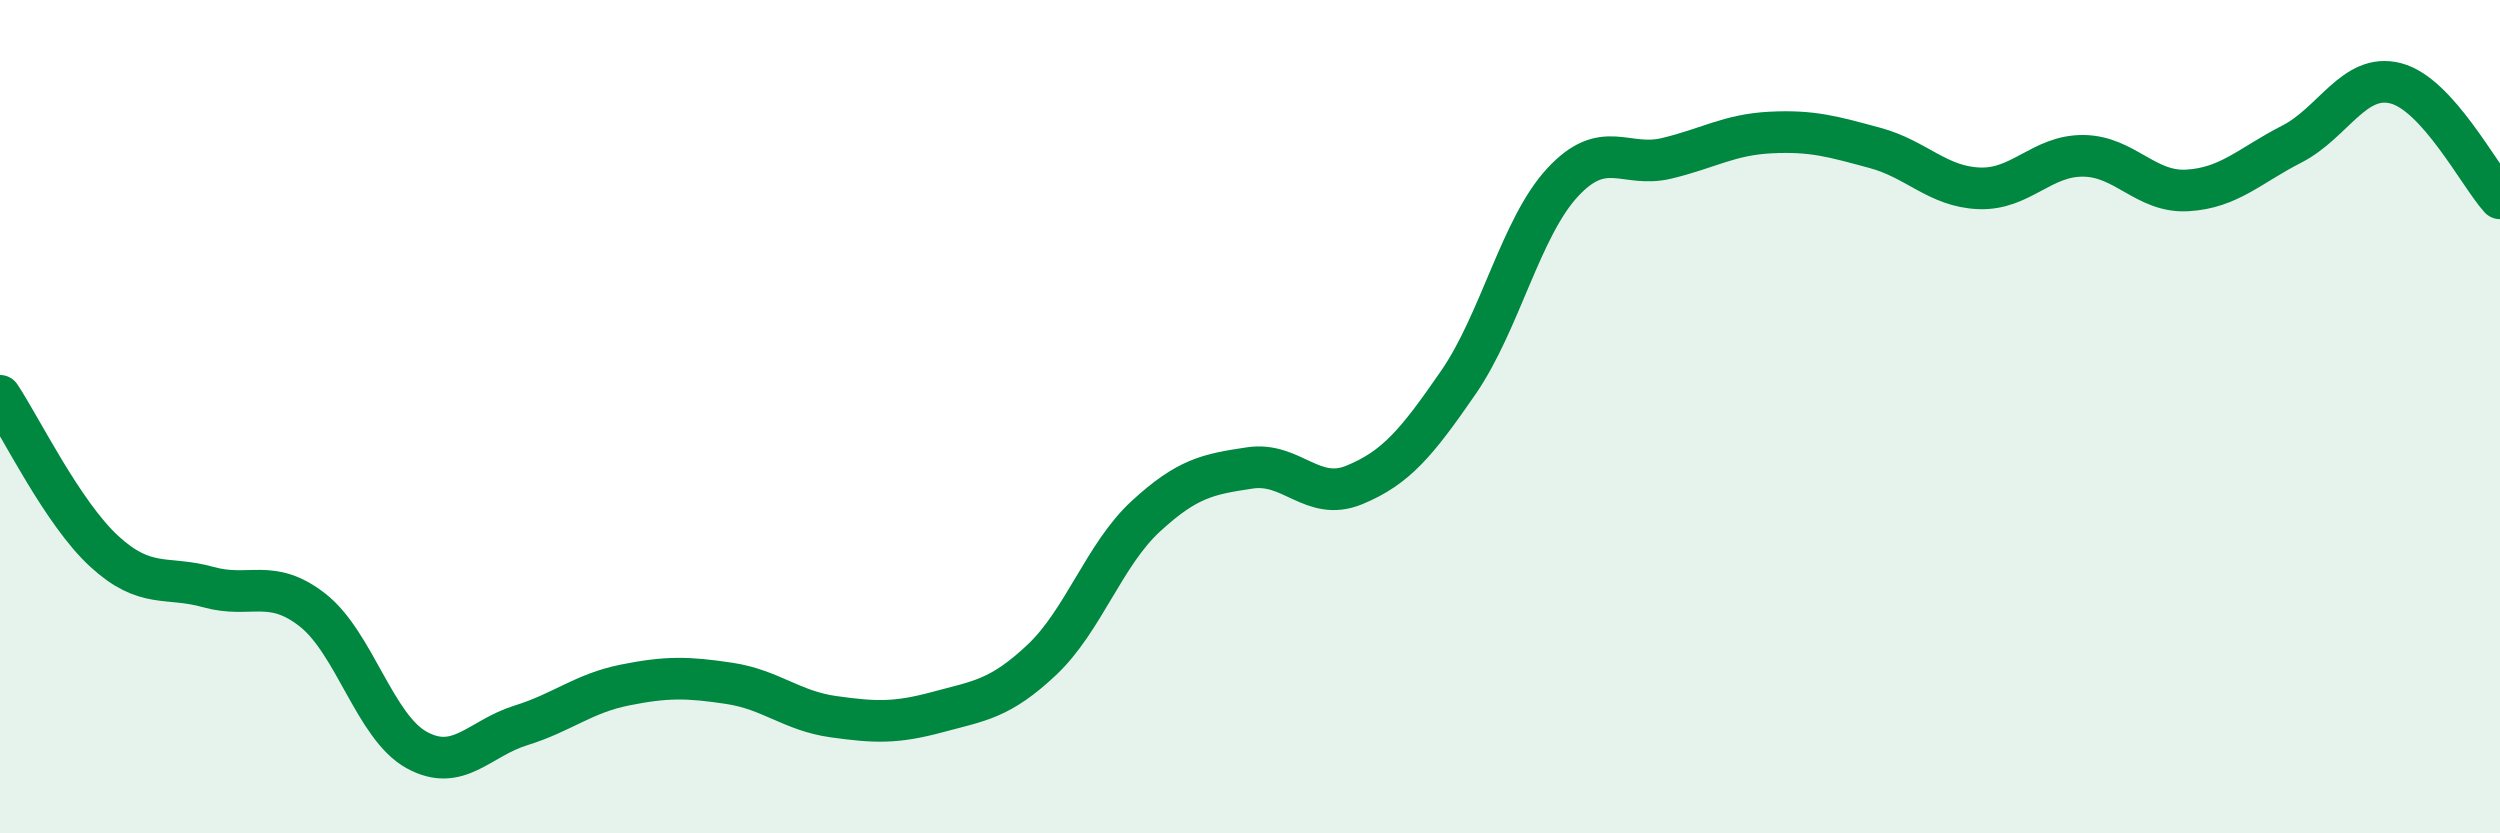
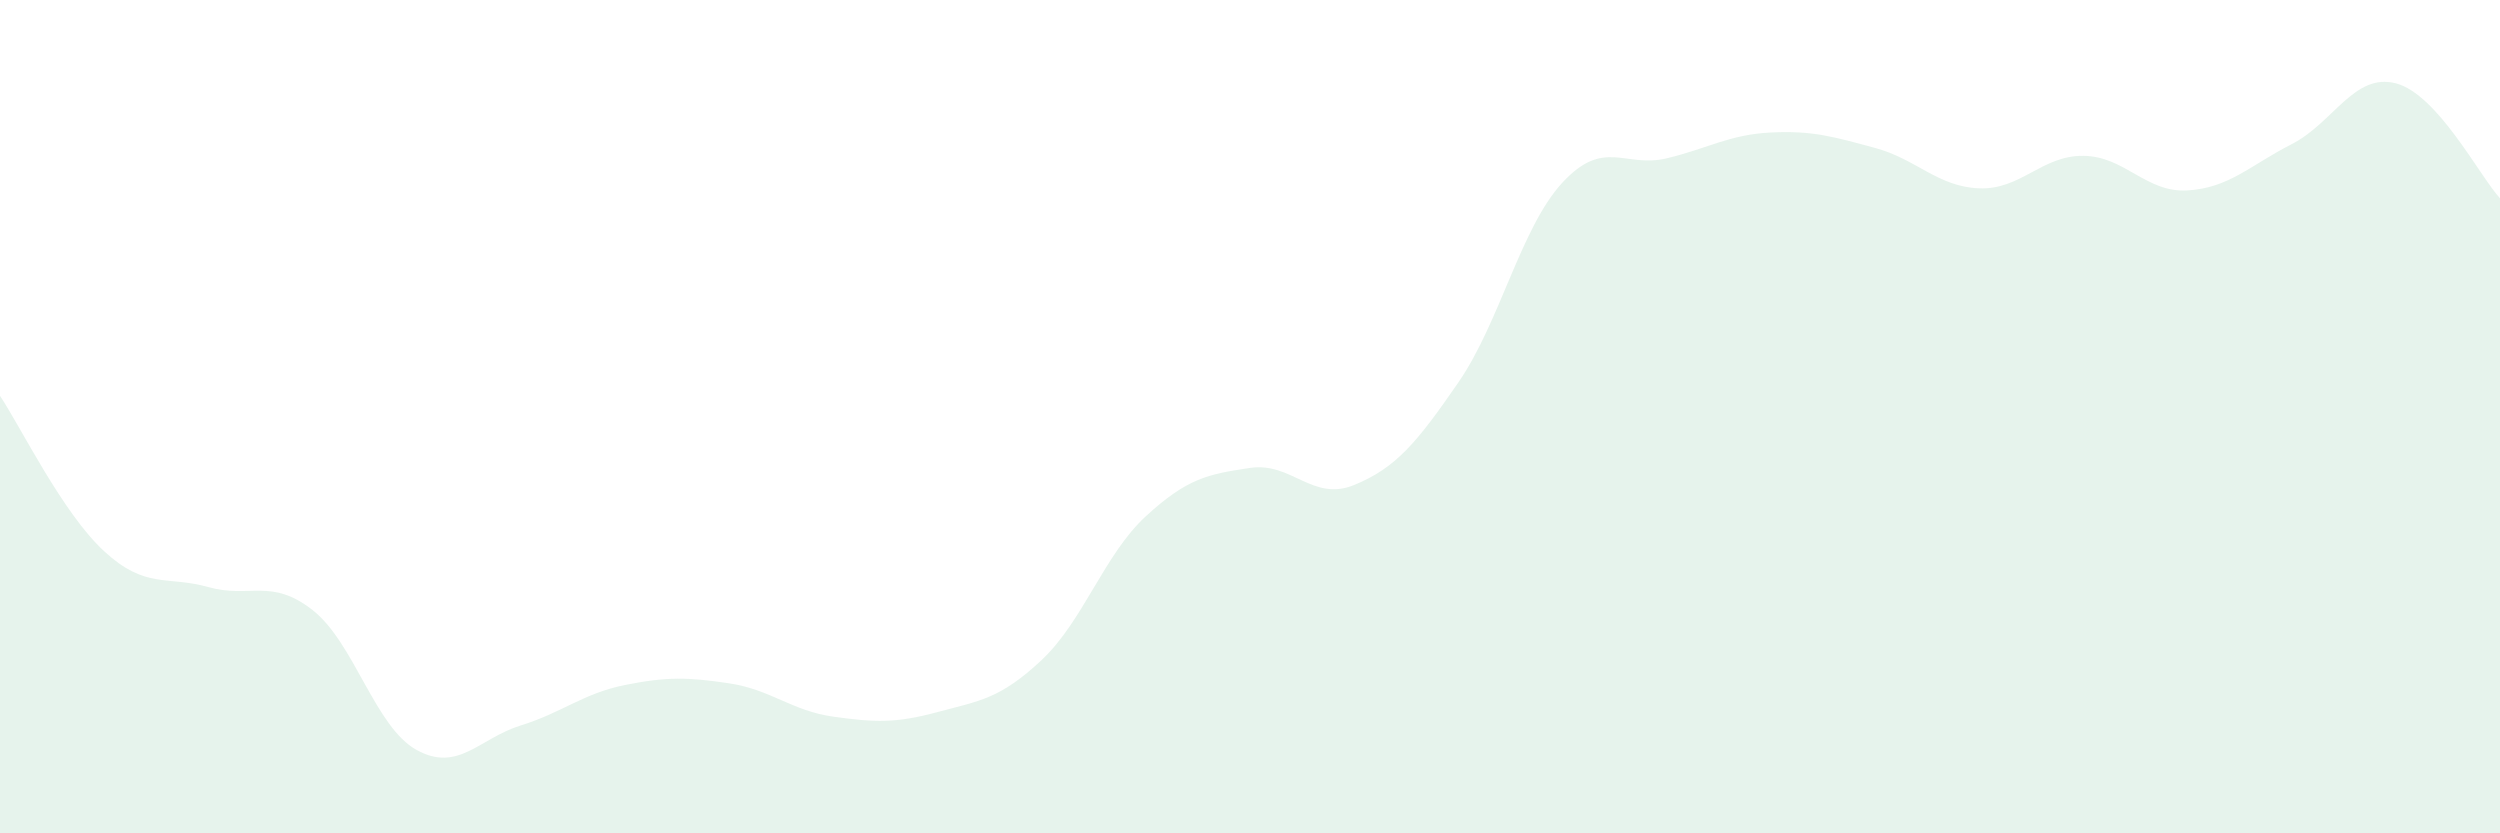
<svg xmlns="http://www.w3.org/2000/svg" width="60" height="20" viewBox="0 0 60 20">
  <path d="M 0,9.5 C 0.5,10.25 1.5,12.31 2.5,13.23 C 3.5,14.15 4,13.81 5,14.09 C 6,14.37 6.5,13.86 7.5,14.64 C 8.5,15.42 9,17.45 10,18 C 11,18.55 11.5,17.72 12.5,17.41 C 13.5,17.1 14,16.64 15,16.44 C 16,16.24 16.5,16.25 17.5,16.4 C 18.5,16.55 19,17.06 20,17.2 C 21,17.34 21.5,17.36 22.5,17.09 C 23.5,16.82 24,16.78 25,15.84 C 26,14.9 26.5,13.31 27.5,12.39 C 28.5,11.47 29,11.38 30,11.23 C 31,11.08 31.5,12.05 32.5,11.64 C 33.5,11.23 34,10.63 35,9.18 C 36,7.73 36.5,5.46 37.5,4.38 C 38.5,3.3 39,4.04 40,3.8 C 41,3.56 41.5,3.23 42.5,3.18 C 43.5,3.13 44,3.28 45,3.55 C 46,3.82 46.5,4.48 47.5,4.52 C 48.5,4.56 49,3.73 50,3.74 C 51,3.75 51.5,4.63 52.5,4.57 C 53.5,4.51 54,3.97 55,3.46 C 56,2.95 56.5,1.74 57.5,2 C 58.5,2.26 59.5,4.21 60,4.76L60 20L0 20Z" fill="#008740" opacity="0.1" stroke-linecap="round" stroke-linejoin="round" />
-   <path d="M 0,9.5 C 0.5,10.25 1.5,12.31 2.5,13.23 C 3.5,14.15 4,13.81 5,14.09 C 6,14.37 6.5,13.86 7.5,14.64 C 8.5,15.42 9,17.45 10,18 C 11,18.55 11.5,17.72 12.5,17.41 C 13.5,17.1 14,16.64 15,16.44 C 16,16.24 16.5,16.25 17.5,16.4 C 18.5,16.55 19,17.06 20,17.2 C 21,17.34 21.5,17.36 22.5,17.09 C 23.5,16.82 24,16.78 25,15.84 C 26,14.9 26.5,13.31 27.5,12.39 C 28.5,11.47 29,11.38 30,11.23 C 31,11.08 31.5,12.05 32.5,11.64 C 33.5,11.23 34,10.63 35,9.18 C 36,7.73 36.5,5.46 37.5,4.38 C 38.5,3.3 39,4.04 40,3.8 C 41,3.56 41.5,3.23 42.5,3.18 C 43.5,3.13 44,3.28 45,3.55 C 46,3.82 46.5,4.48 47.5,4.52 C 48.5,4.56 49,3.73 50,3.74 C 51,3.75 51.5,4.63 52.5,4.57 C 53.5,4.51 54,3.97 55,3.46 C 56,2.95 56.5,1.74 57.5,2 C 58.5,2.26 59.5,4.21 60,4.76" stroke="#008740" stroke-width="1" fill="none" stroke-linecap="round" stroke-linejoin="round" />
</svg>